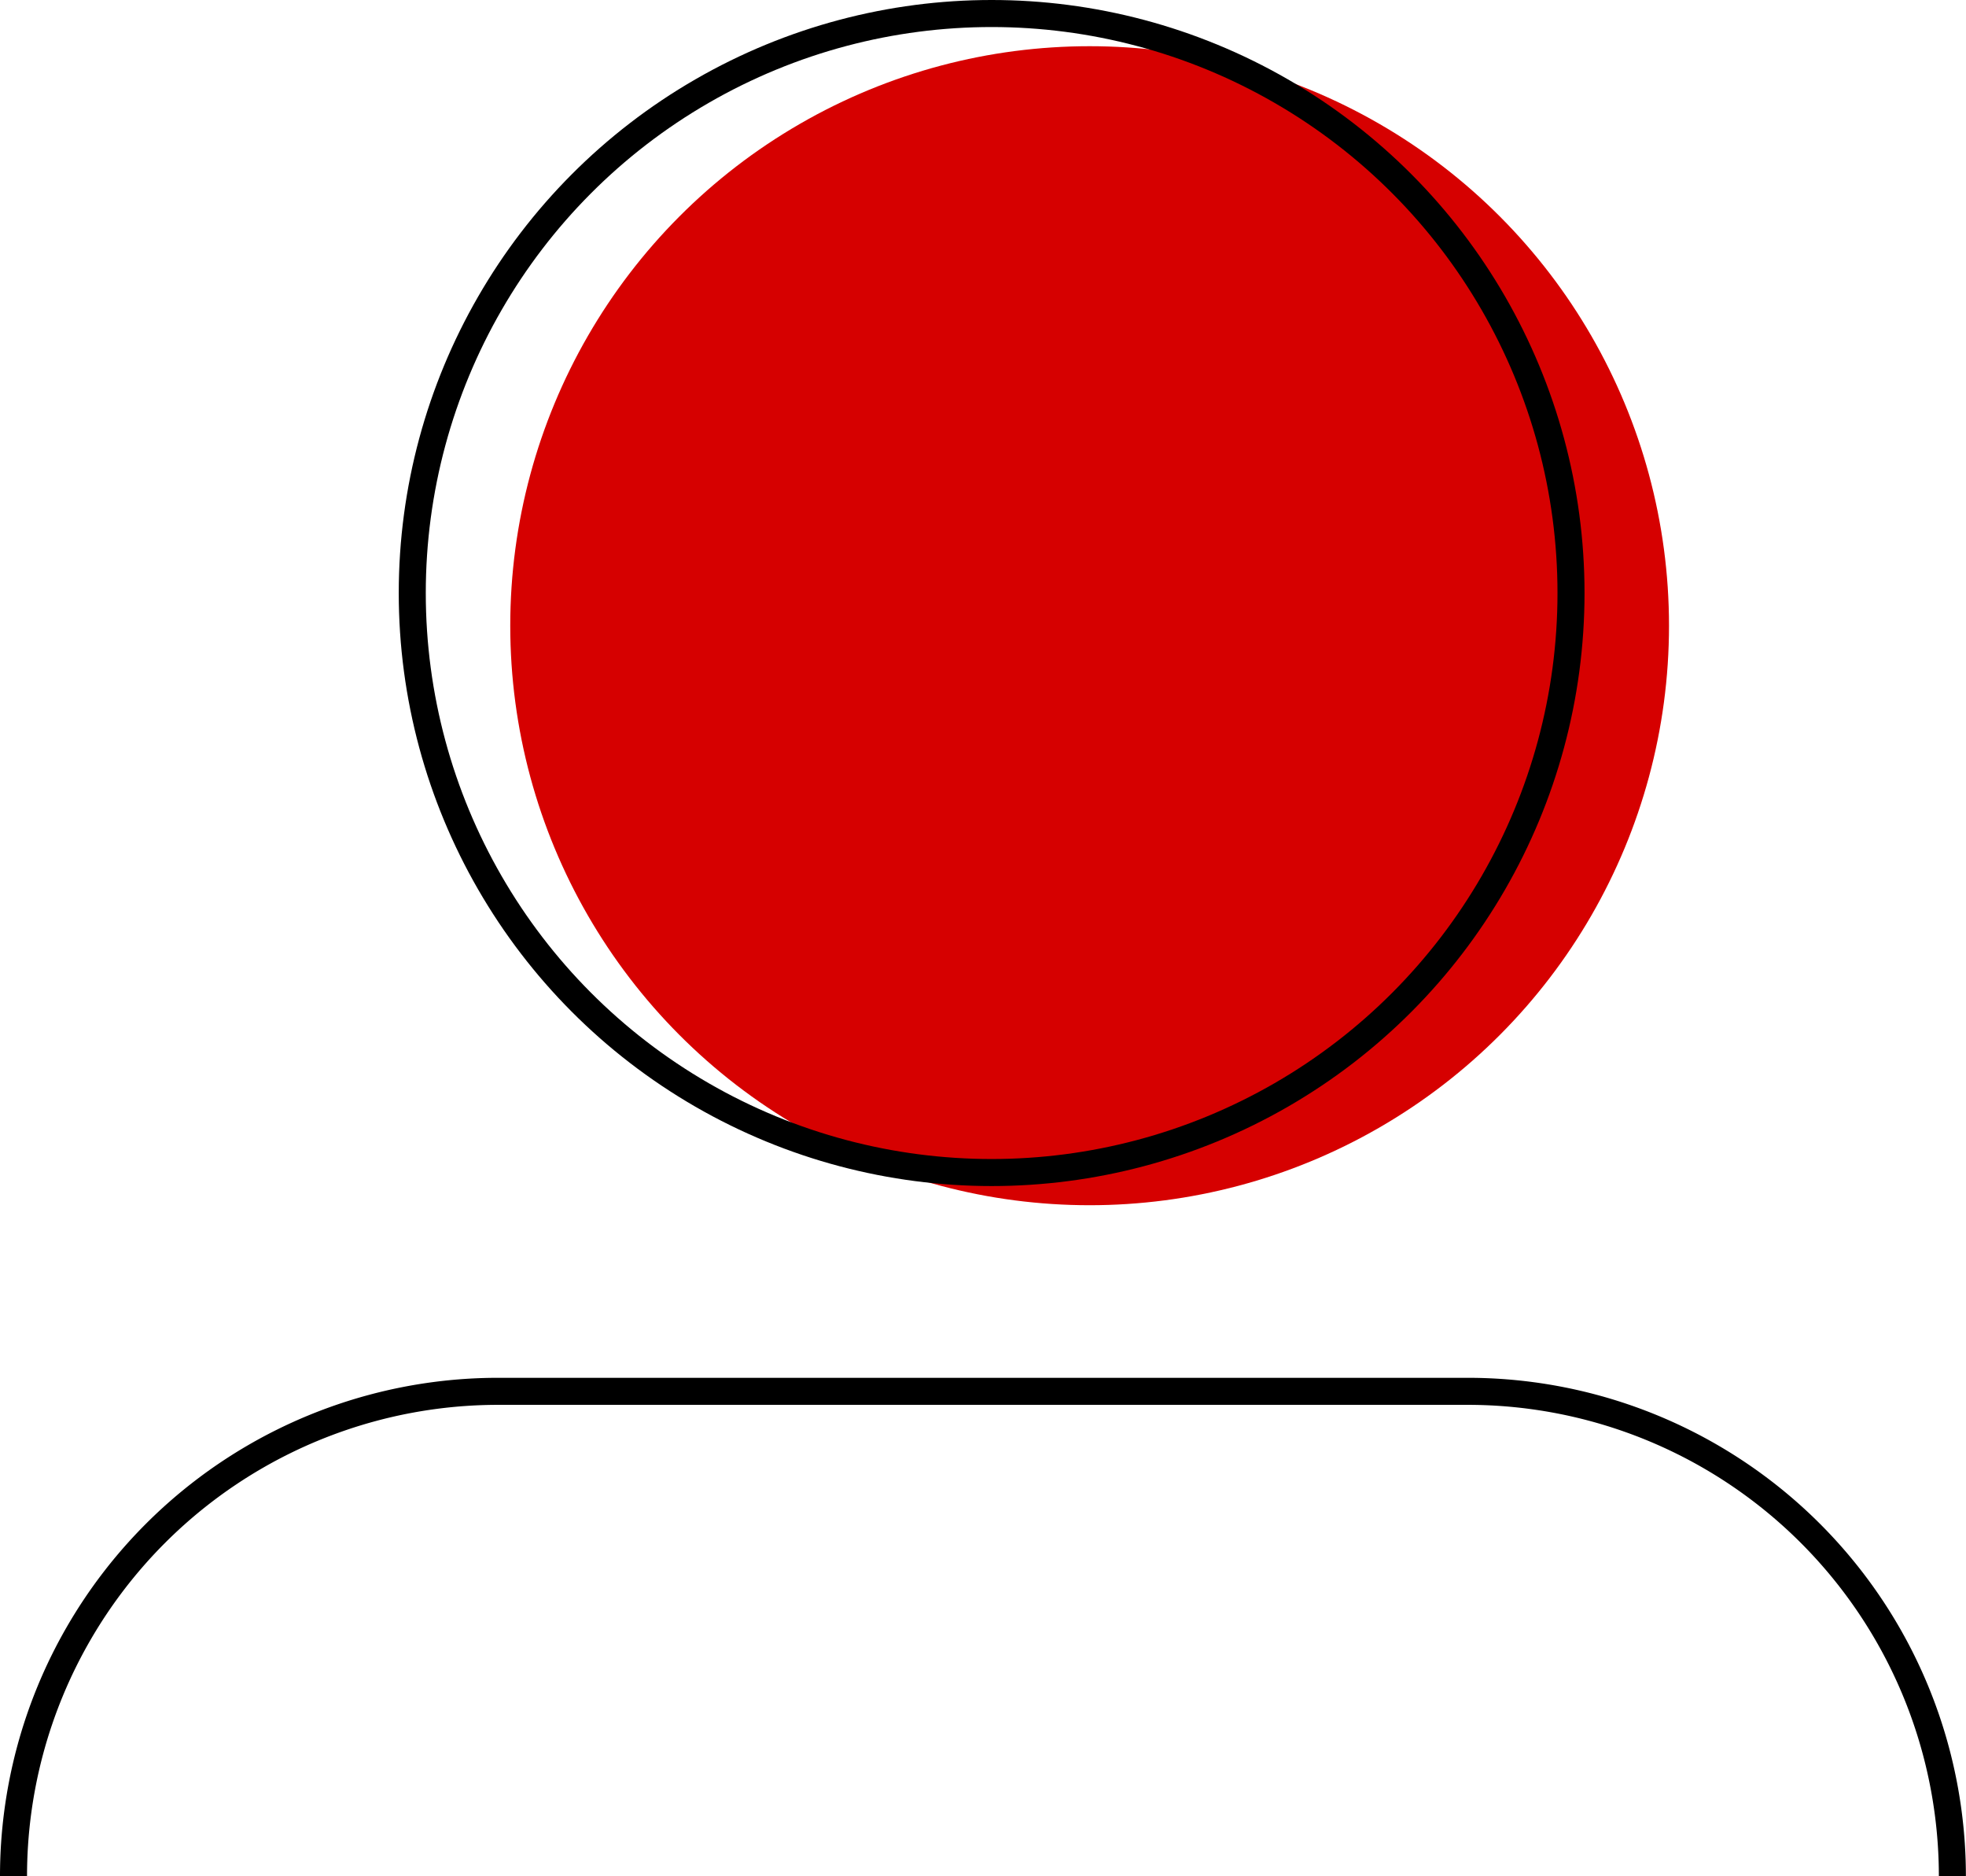
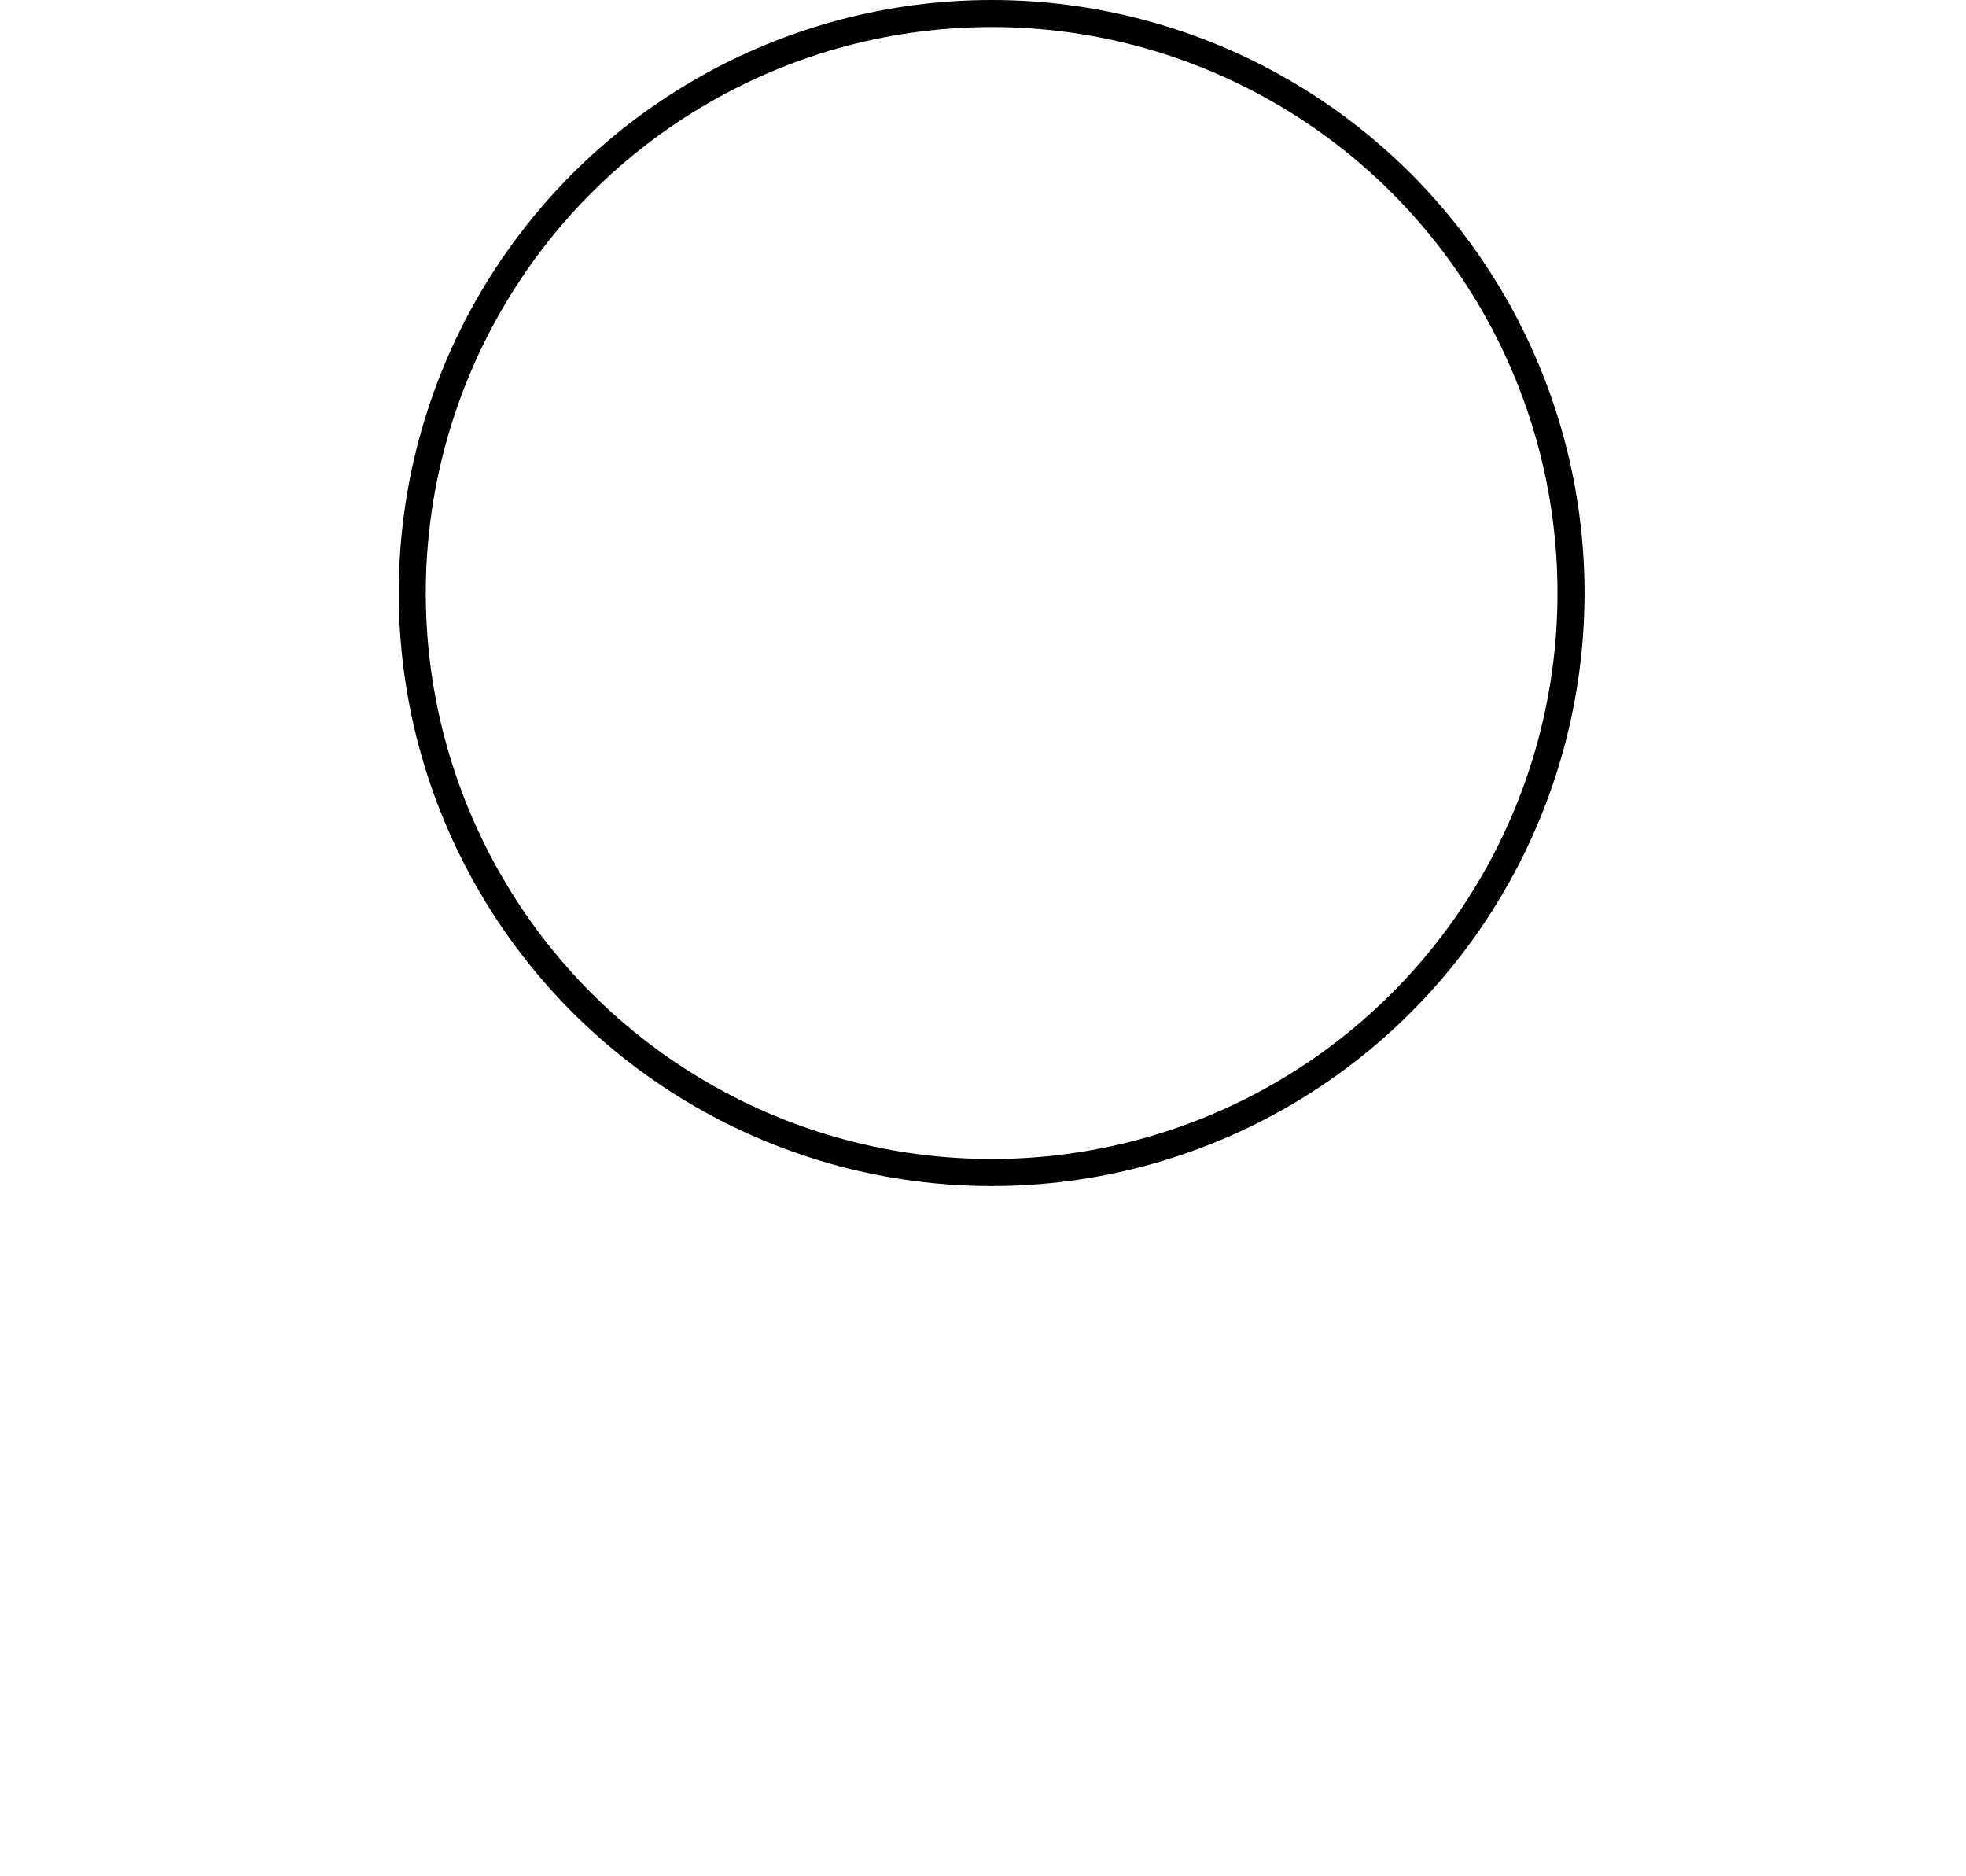
<svg xmlns="http://www.w3.org/2000/svg" width="72.729" height="69.39" viewBox="0 0 72.729 69.39">
  <g id="Group_1593" data-name="Group 1593" transform="translate(336.692 -58.061)">
-     <circle id="Ellipse_80" data-name="Ellipse 80" cx="21.433" cy="21.433" r="21.433" transform="translate(-317.816 59.77)" fill="#d60000" />
    <circle id="Ellipse_80-2" data-name="Ellipse 80" cx="21.433" cy="21.433" r="21.433" transform="translate(-321.441 58.561)" fill="none" stroke="#000" stroke-linecap="round" stroke-miterlimit="10" stroke-width="1" />
    <g id="Rectangle_1829" data-name="Rectangle 1829" transform="translate(-336.192 109.519)">
-       <path id="Path_18163" data-name="Path 18163" d="M-336.192,145.014h0a17.932,17.932,0,0,1,17.933-17.933H-282.4a17.932,17.932,0,0,1,17.933,17.933h0" transform="translate(336.192 -127.081)" fill="none" stroke="#000" stroke-width="1" />
-     </g>
+       </g>
  </g>
</svg>